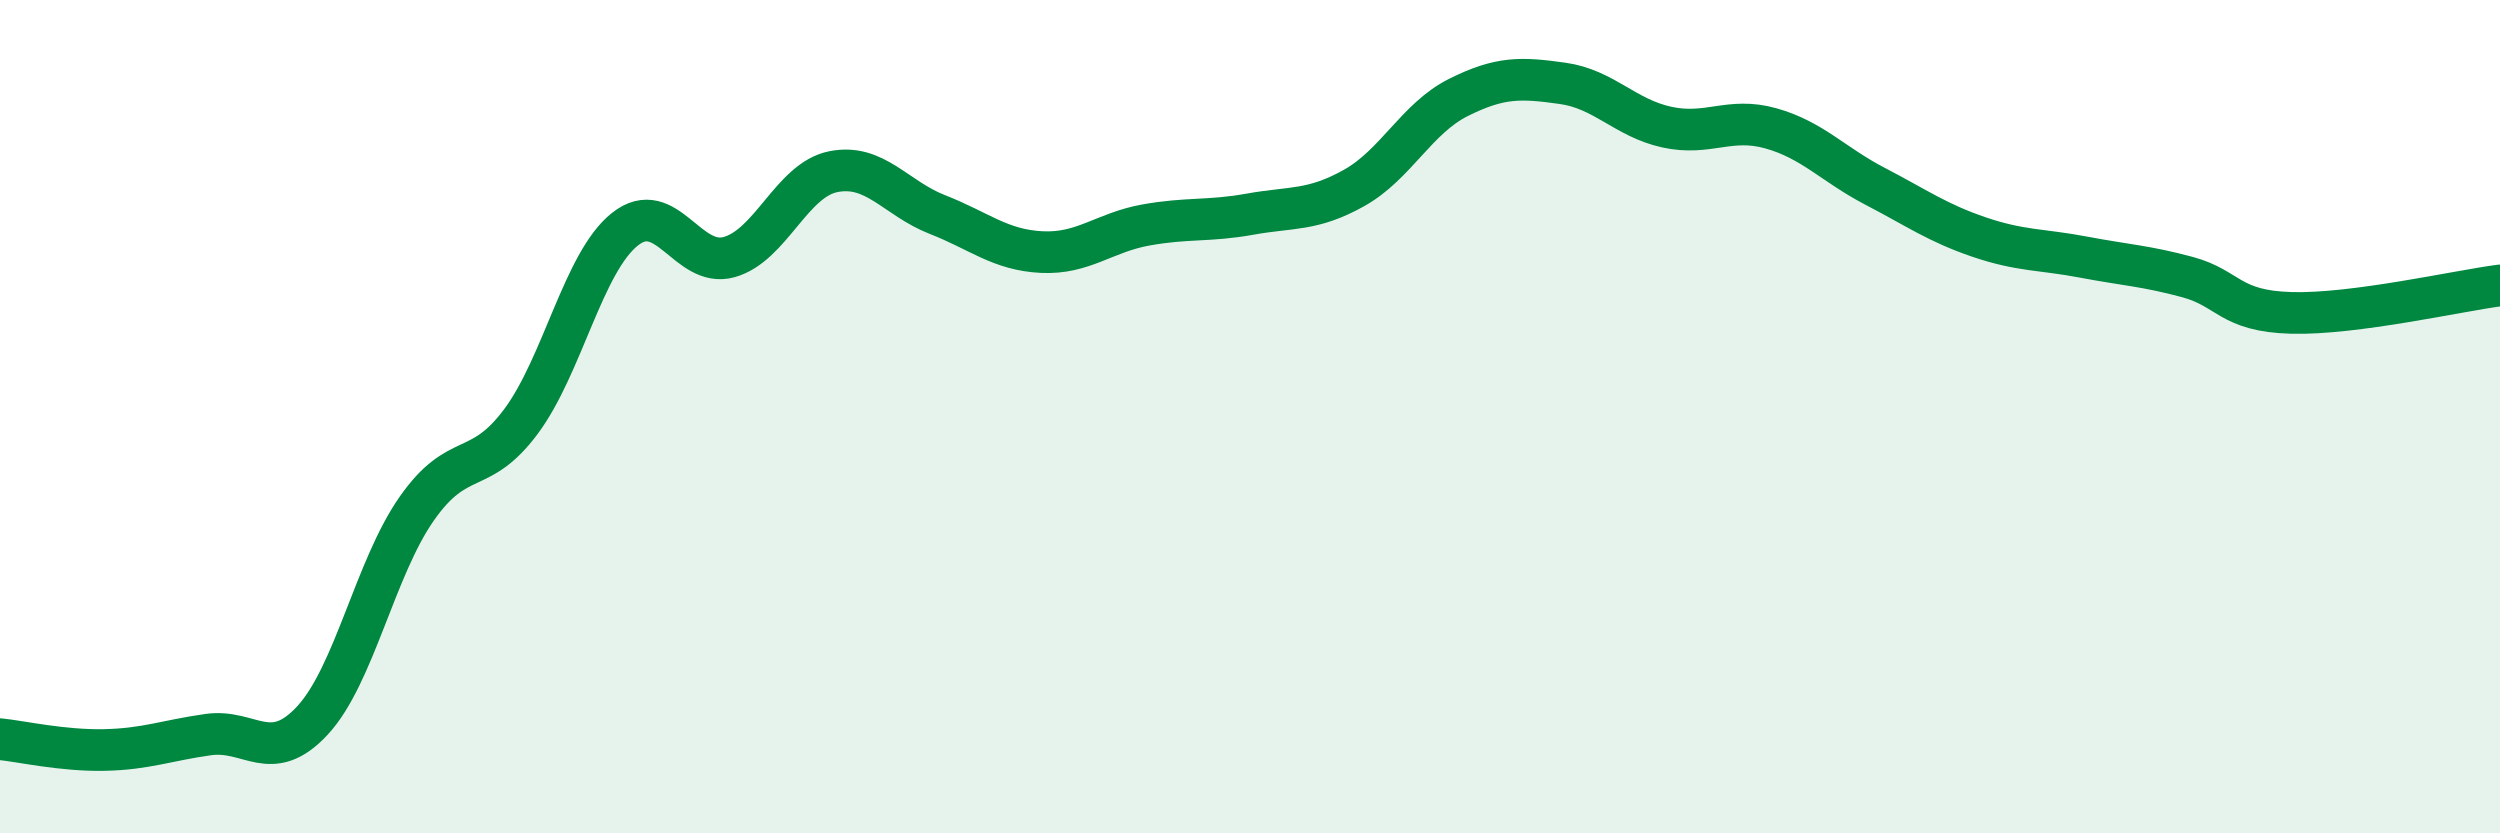
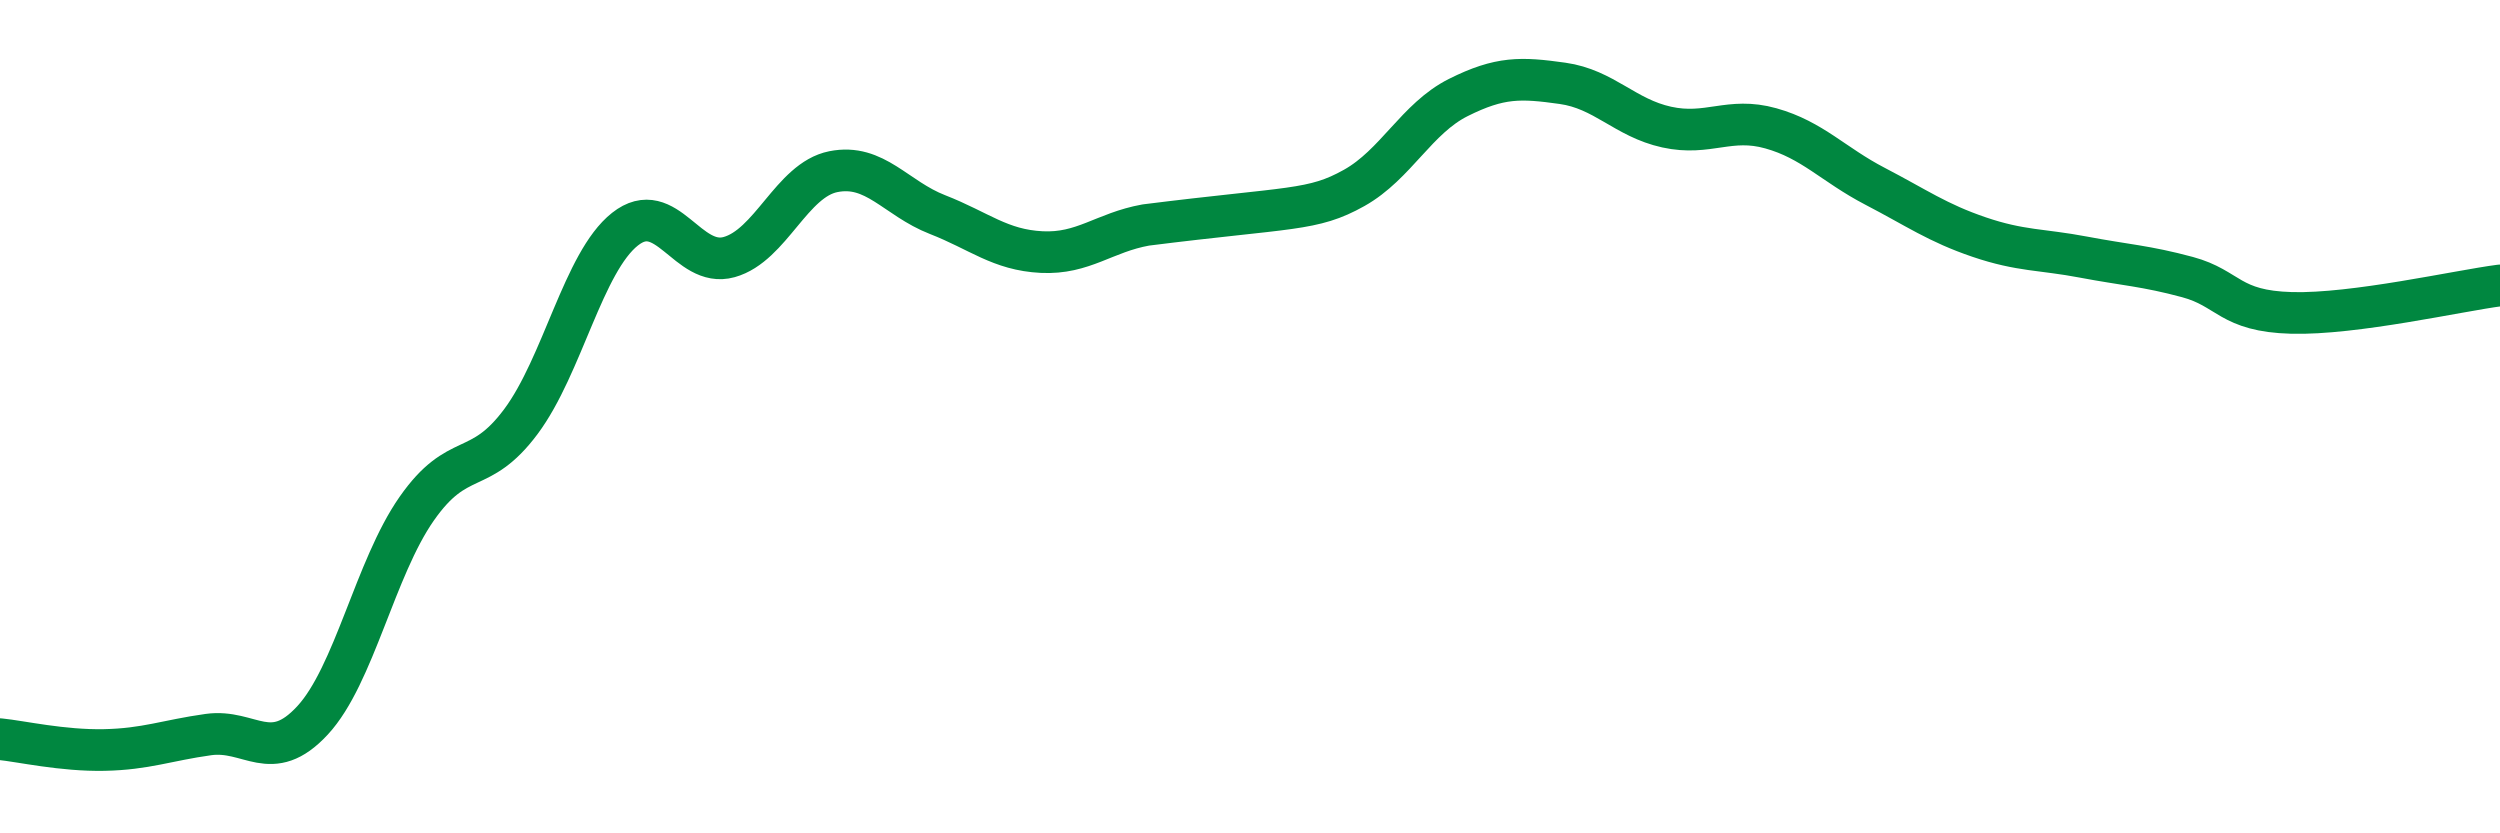
<svg xmlns="http://www.w3.org/2000/svg" width="60" height="20" viewBox="0 0 60 20">
-   <path d="M 0,17.74 C 0.5,17.79 1.5,18.02 2.5,18 C 3.5,17.98 4,17.77 5,17.63 C 6,17.49 6.5,18.37 7.5,17.29 C 8.5,16.21 9,13.64 10,12.21 C 11,10.78 11.5,11.46 12.5,10.12 C 13.5,8.78 14,6.29 15,5.5 C 16,4.71 16.5,6.45 17.5,6.17 C 18.5,5.89 19,4.32 20,4.12 C 21,3.92 21.5,4.76 22.5,5.15 C 23.5,5.54 24,6 25,6.05 C 26,6.1 26.5,5.58 27.5,5.4 C 28.5,5.22 29,5.32 30,5.14 C 31,4.96 31.5,5.07 32.5,4.51 C 33.5,3.95 34,2.84 35,2.34 C 36,1.84 36.5,1.86 37.5,2 C 38.5,2.14 39,2.83 40,3.05 C 41,3.27 41.5,2.8 42.5,3.08 C 43.5,3.36 44,3.95 45,4.47 C 46,4.99 46.5,5.35 47.5,5.69 C 48.5,6.03 49,5.98 50,6.17 C 51,6.36 51.5,6.38 52.5,6.65 C 53.5,6.92 53.5,7.47 55,7.51 C 56.5,7.55 59,6.98 60,6.85L60 20L0 20Z" fill="#008740" opacity="0.1" stroke-linecap="round" stroke-linejoin="round" />
-   <path d="M 0,17.74 C 0.5,17.79 1.5,18.02 2.5,18 C 3.5,17.98 4,17.77 5,17.63 C 6,17.49 6.5,18.37 7.5,17.29 C 8.5,16.21 9,13.64 10,12.21 C 11,10.78 11.5,11.46 12.5,10.12 C 13.5,8.78 14,6.29 15,5.5 C 16,4.71 16.5,6.45 17.5,6.17 C 18.5,5.89 19,4.32 20,4.12 C 21,3.92 21.5,4.76 22.5,5.15 C 23.5,5.54 24,6 25,6.05 C 26,6.1 26.5,5.58 27.5,5.4 C 28.5,5.22 29,5.32 30,5.14 C 31,4.96 31.5,5.07 32.5,4.51 C 33.5,3.95 34,2.84 35,2.34 C 36,1.84 36.5,1.86 37.5,2 C 38.5,2.14 39,2.83 40,3.05 C 41,3.27 41.5,2.8 42.5,3.08 C 43.5,3.36 44,3.95 45,4.47 C 46,4.99 46.5,5.35 47.5,5.69 C 48.5,6.03 49,5.98 50,6.17 C 51,6.36 51.5,6.38 52.5,6.65 C 53.5,6.92 53.5,7.47 55,7.51 C 56.5,7.55 59,6.98 60,6.85" stroke="#008740" stroke-width="1" fill="none" stroke-linecap="round" stroke-linejoin="round" />
+   <path d="M 0,17.74 C 0.5,17.79 1.5,18.02 2.5,18 C 3.5,17.98 4,17.77 5,17.63 C 6,17.49 6.5,18.37 7.5,17.29 C 8.5,16.21 9,13.64 10,12.21 C 11,10.78 11.5,11.46 12.5,10.12 C 13.5,8.78 14,6.29 15,5.5 C 16,4.71 16.5,6.45 17.5,6.17 C 18.5,5.89 19,4.32 20,4.12 C 21,3.92 21.5,4.76 22.5,5.15 C 23.5,5.54 24,6 25,6.05 C 26,6.1 26.5,5.58 27.5,5.4 C 31,4.96 31.5,5.07 32.5,4.51 C 33.5,3.95 34,2.84 35,2.34 C 36,1.84 36.5,1.86 37.5,2 C 38.5,2.14 39,2.83 40,3.05 C 41,3.27 41.5,2.8 42.5,3.08 C 43.5,3.36 44,3.95 45,4.47 C 46,4.99 46.5,5.35 47.5,5.69 C 48.5,6.03 49,5.98 50,6.17 C 51,6.36 51.5,6.38 52.5,6.65 C 53.5,6.92 53.5,7.47 55,7.51 C 56.5,7.55 59,6.98 60,6.85" stroke="#008740" stroke-width="1" fill="none" stroke-linecap="round" stroke-linejoin="round" />
</svg>